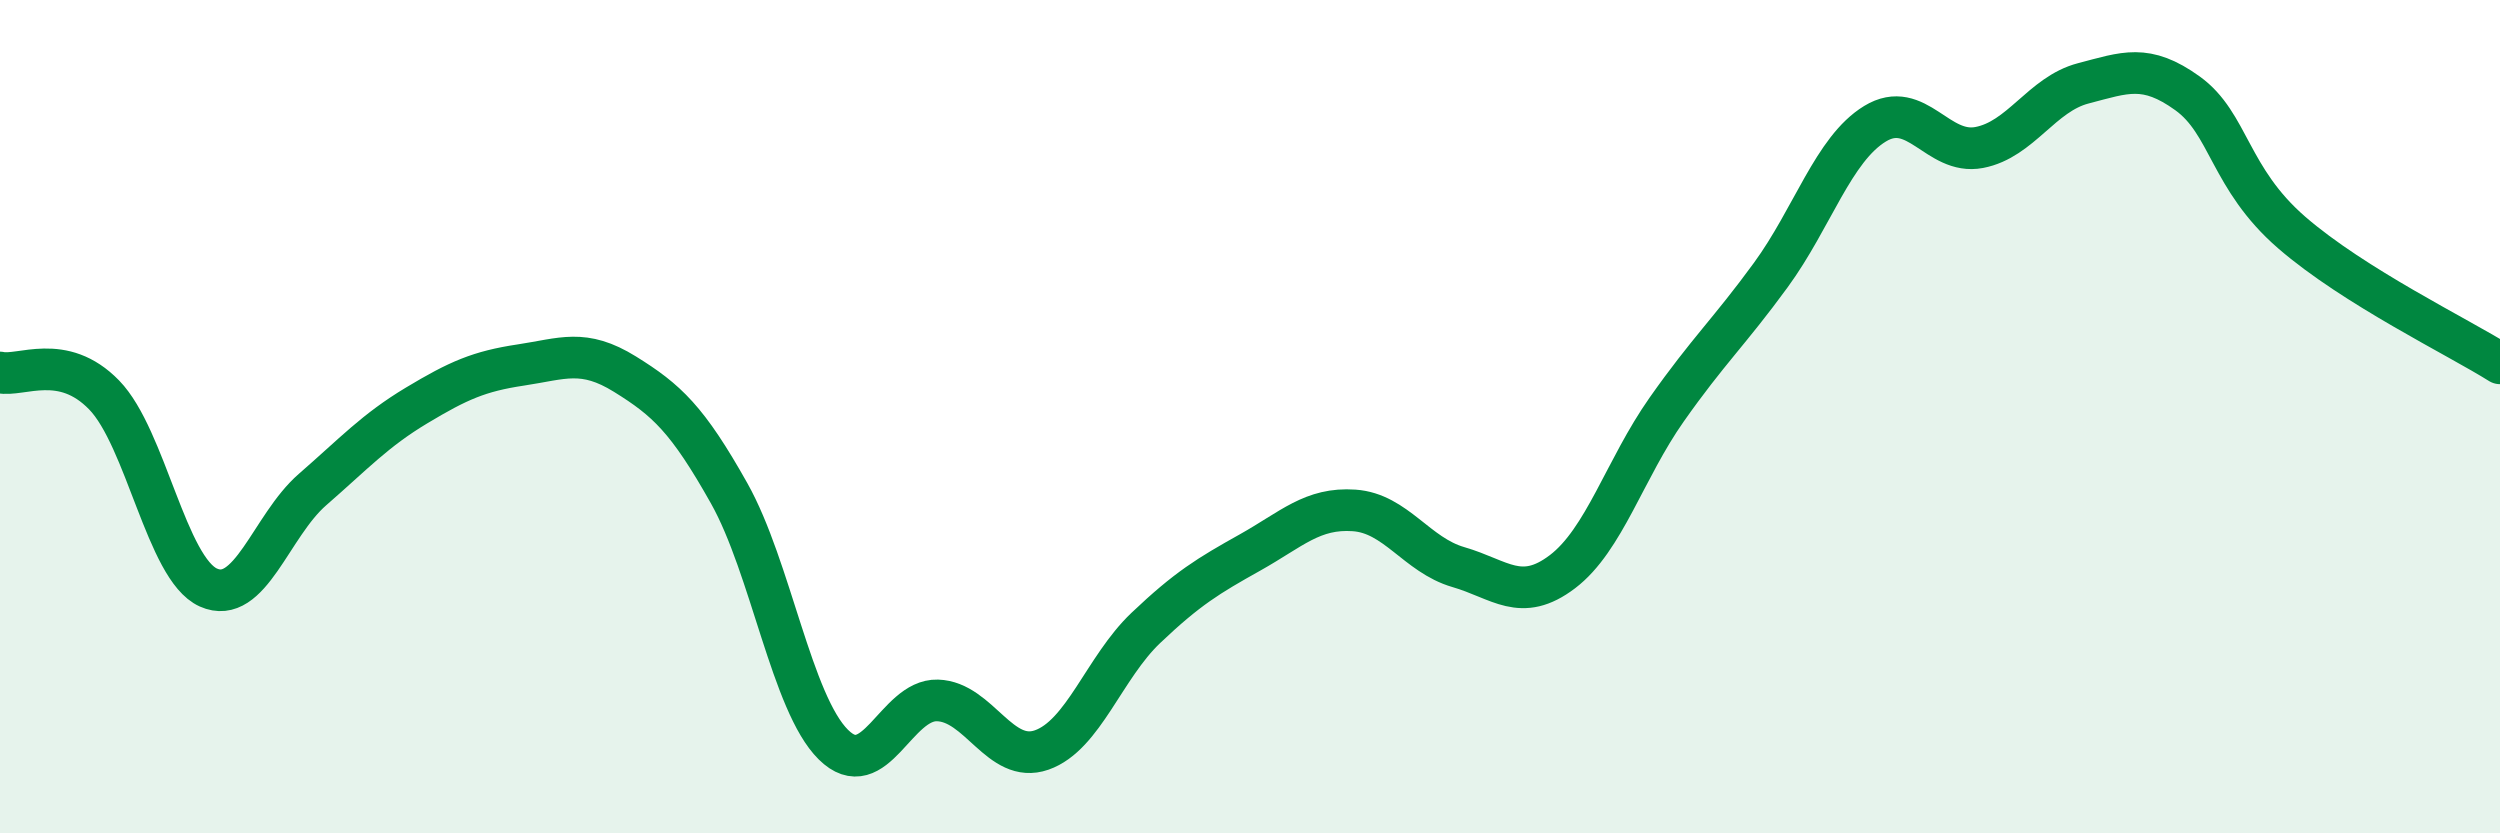
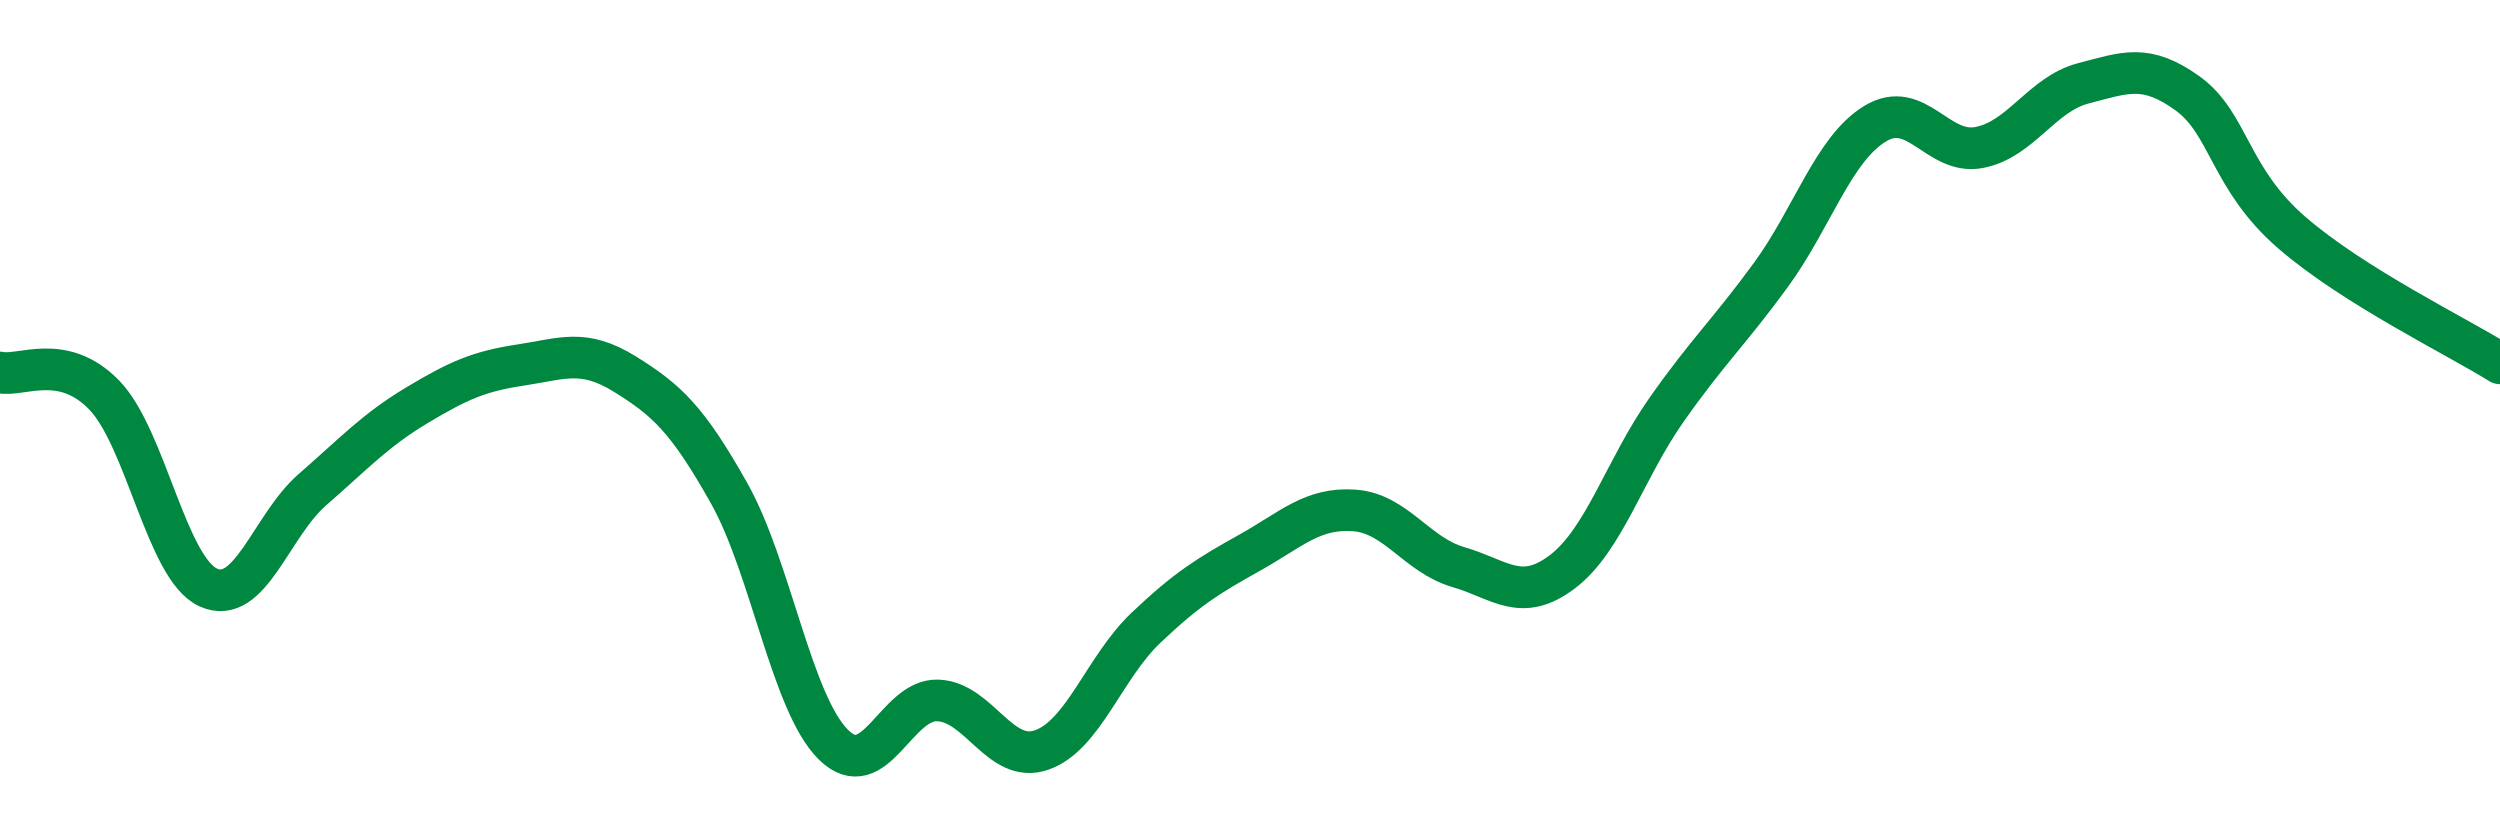
<svg xmlns="http://www.w3.org/2000/svg" width="60" height="20" viewBox="0 0 60 20">
-   <path d="M 0,8.94 C 0.5,9.05 1.5,8.45 2.5,9.48 C 3.5,10.51 4,13.65 5,14.1 C 6,14.55 6.5,12.62 7.5,11.75 C 8.5,10.88 9,10.33 10,9.73 C 11,9.13 11.5,8.91 12.5,8.76 C 13.5,8.61 14,8.36 15,8.98 C 16,9.6 16.5,10.06 17.5,11.84 C 18.5,13.62 19,16.88 20,17.87 C 21,18.86 21.5,16.78 22.5,16.81 C 23.5,16.84 24,18.35 25,18 C 26,17.65 26.5,16.02 27.5,15.07 C 28.5,14.12 29,13.82 30,13.26 C 31,12.7 31.5,12.18 32.5,12.25 C 33.5,12.32 34,13.32 35,13.61 C 36,13.9 36.5,14.48 37.5,13.72 C 38.5,12.96 39,11.25 40,9.83 C 41,8.41 41.5,7.97 42.5,6.6 C 43.5,5.23 44,3.58 45,2.97 C 46,2.36 46.5,3.73 47.5,3.54 C 48.5,3.35 49,2.26 50,2 C 51,1.74 51.5,1.52 52.5,2.24 C 53.5,2.96 53.5,4.28 55,5.58 C 56.5,6.88 59,8.09 60,8.72L60 20L0 20Z" fill="#008740" opacity="0.1" stroke-linecap="round" stroke-linejoin="round" />
  <path d="M 0,8.94 C 0.5,9.05 1.5,8.45 2.5,9.48 C 3.5,10.51 4,13.65 5,14.1 C 6,14.55 6.5,12.62 7.5,11.75 C 8.5,10.88 9,10.33 10,9.73 C 11,9.13 11.5,8.91 12.5,8.76 C 13.5,8.61 14,8.36 15,8.98 C 16,9.6 16.5,10.06 17.5,11.84 C 18.5,13.62 19,16.88 20,17.87 C 21,18.86 21.5,16.78 22.5,16.81 C 23.5,16.84 24,18.35 25,18 C 26,17.65 26.5,16.02 27.5,15.07 C 28.5,14.12 29,13.82 30,13.26 C 31,12.7 31.5,12.18 32.5,12.25 C 33.5,12.32 34,13.32 35,13.61 C 36,13.9 36.5,14.48 37.5,13.72 C 38.5,12.96 39,11.25 40,9.83 C 41,8.41 41.5,7.97 42.5,6.6 C 43.5,5.23 44,3.58 45,2.97 C 46,2.36 46.5,3.73 47.5,3.54 C 48.5,3.35 49,2.26 50,2 C 51,1.74 51.5,1.52 52.5,2.24 C 53.5,2.96 53.5,4.28 55,5.58 C 56.5,6.88 59,8.09 60,8.72" stroke="#008740" stroke-width="1" fill="none" stroke-linecap="round" stroke-linejoin="round" />
</svg>